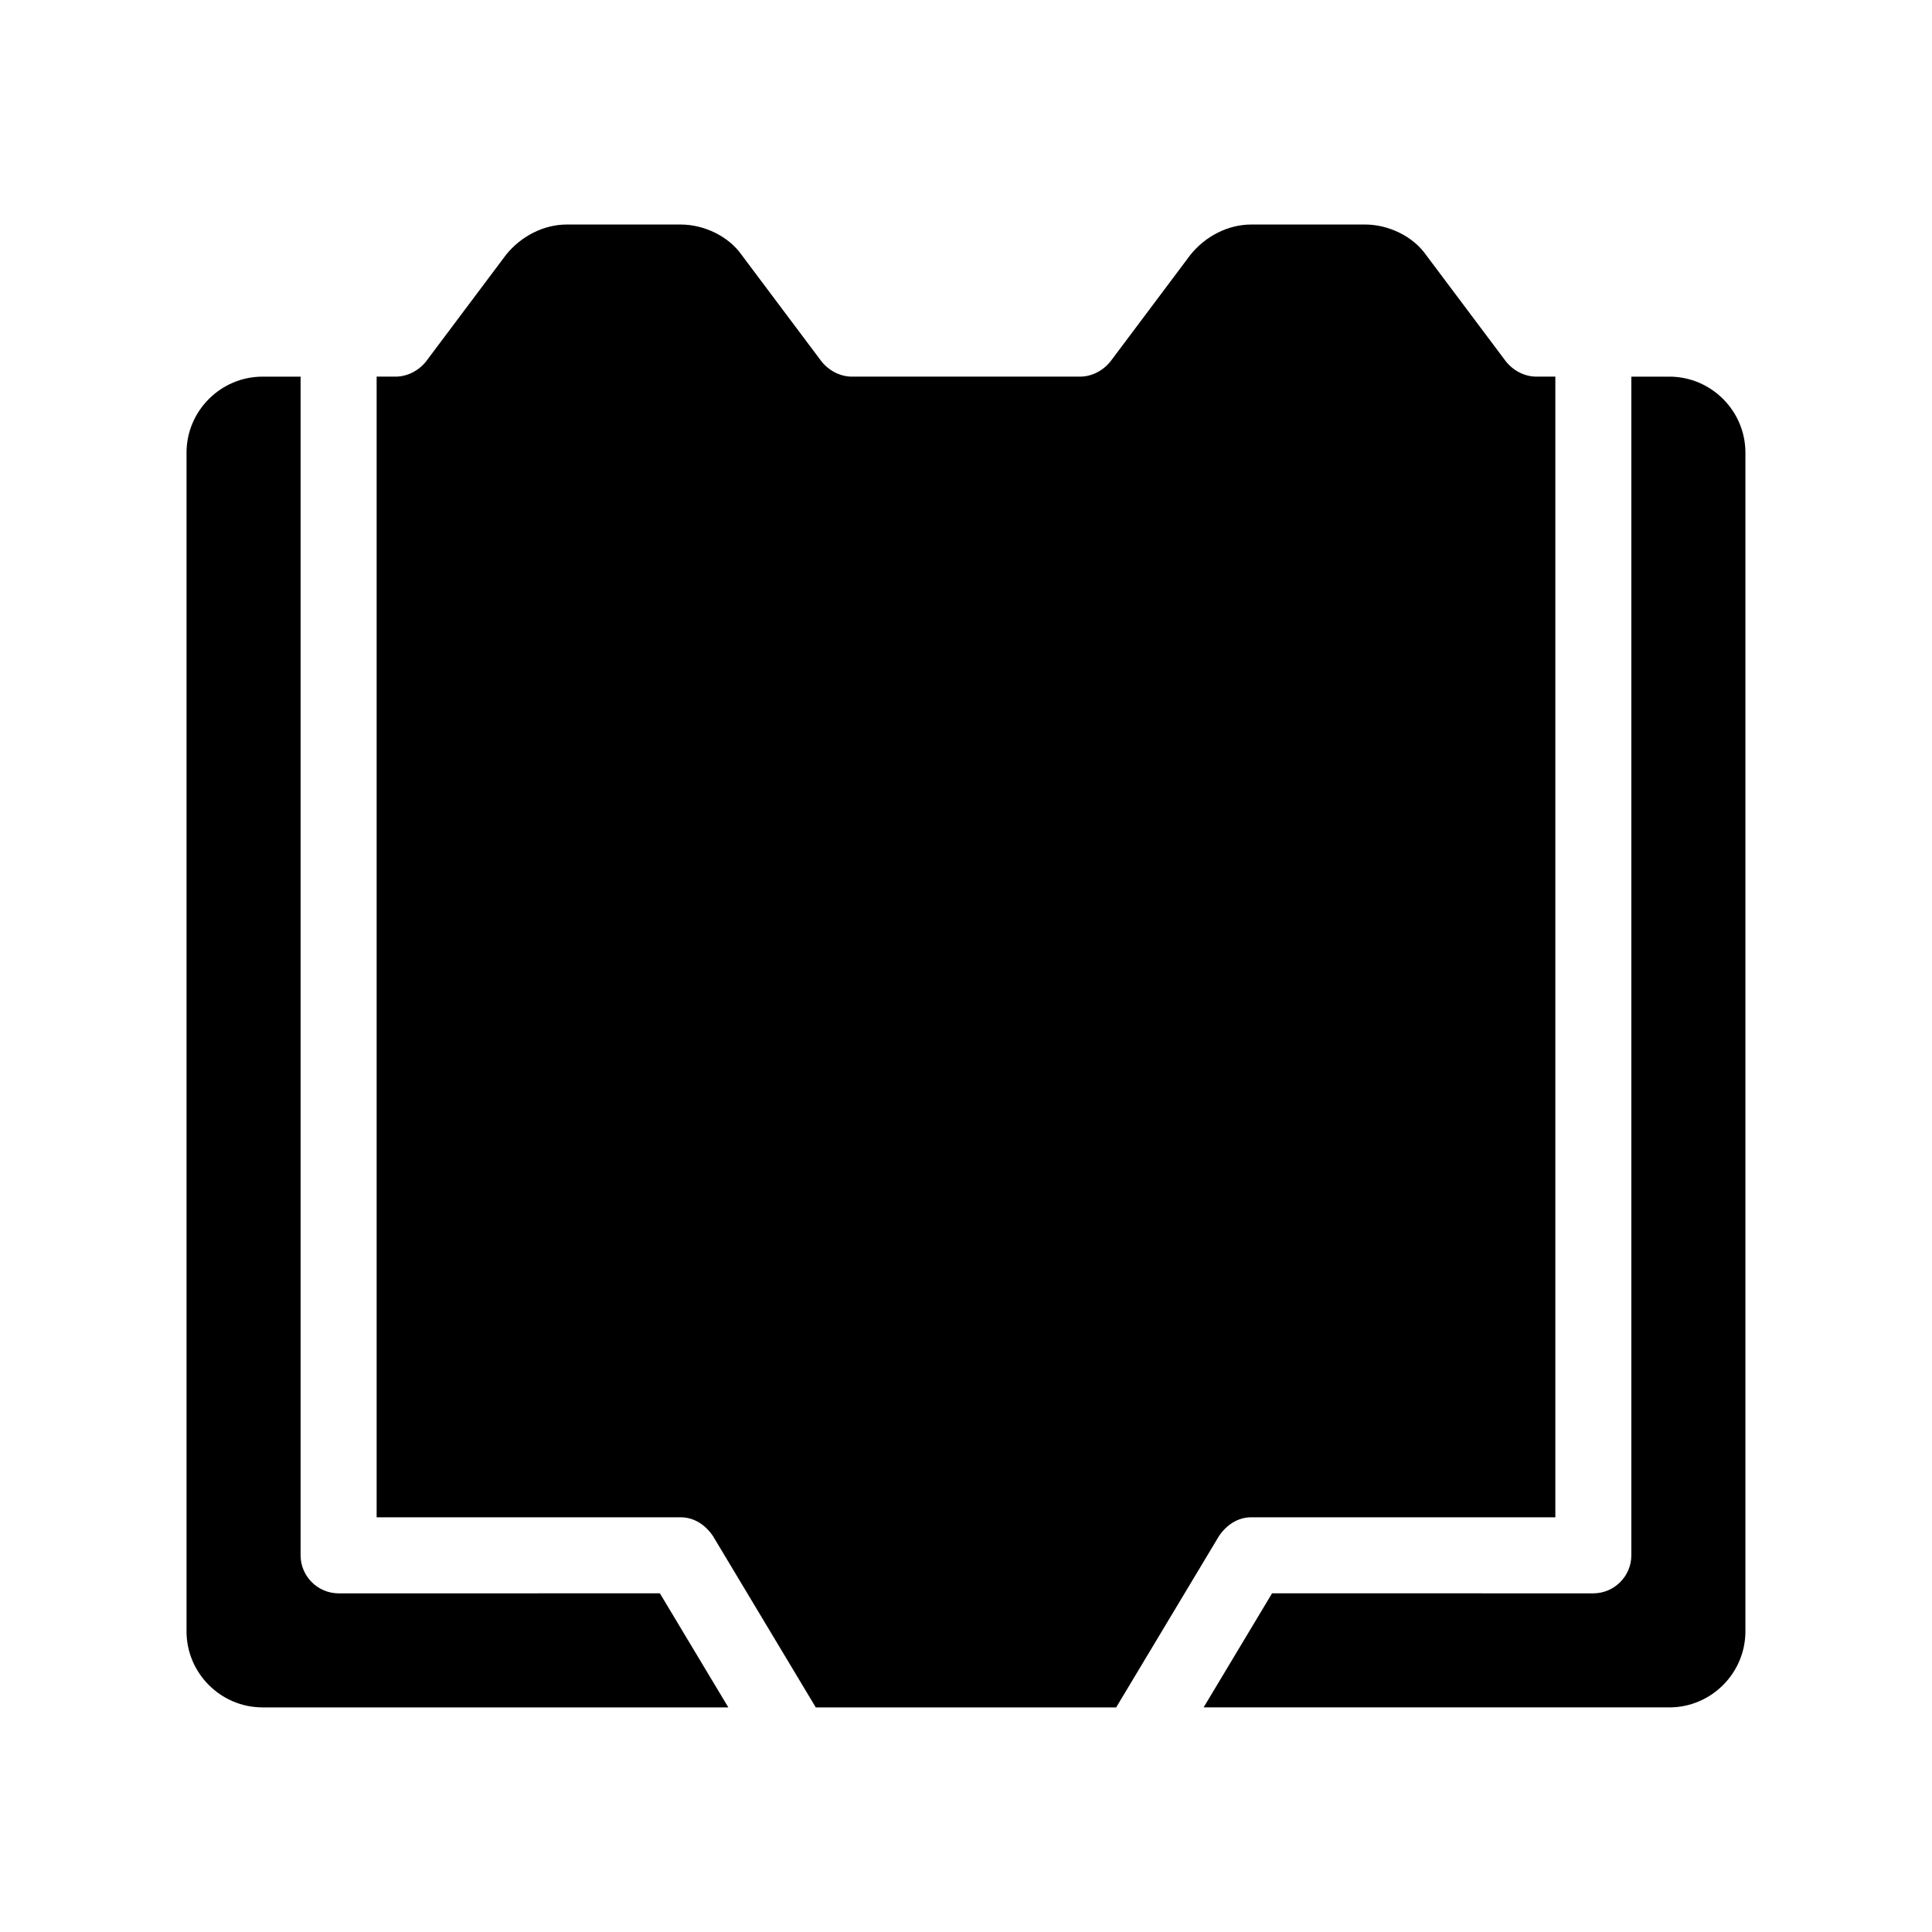
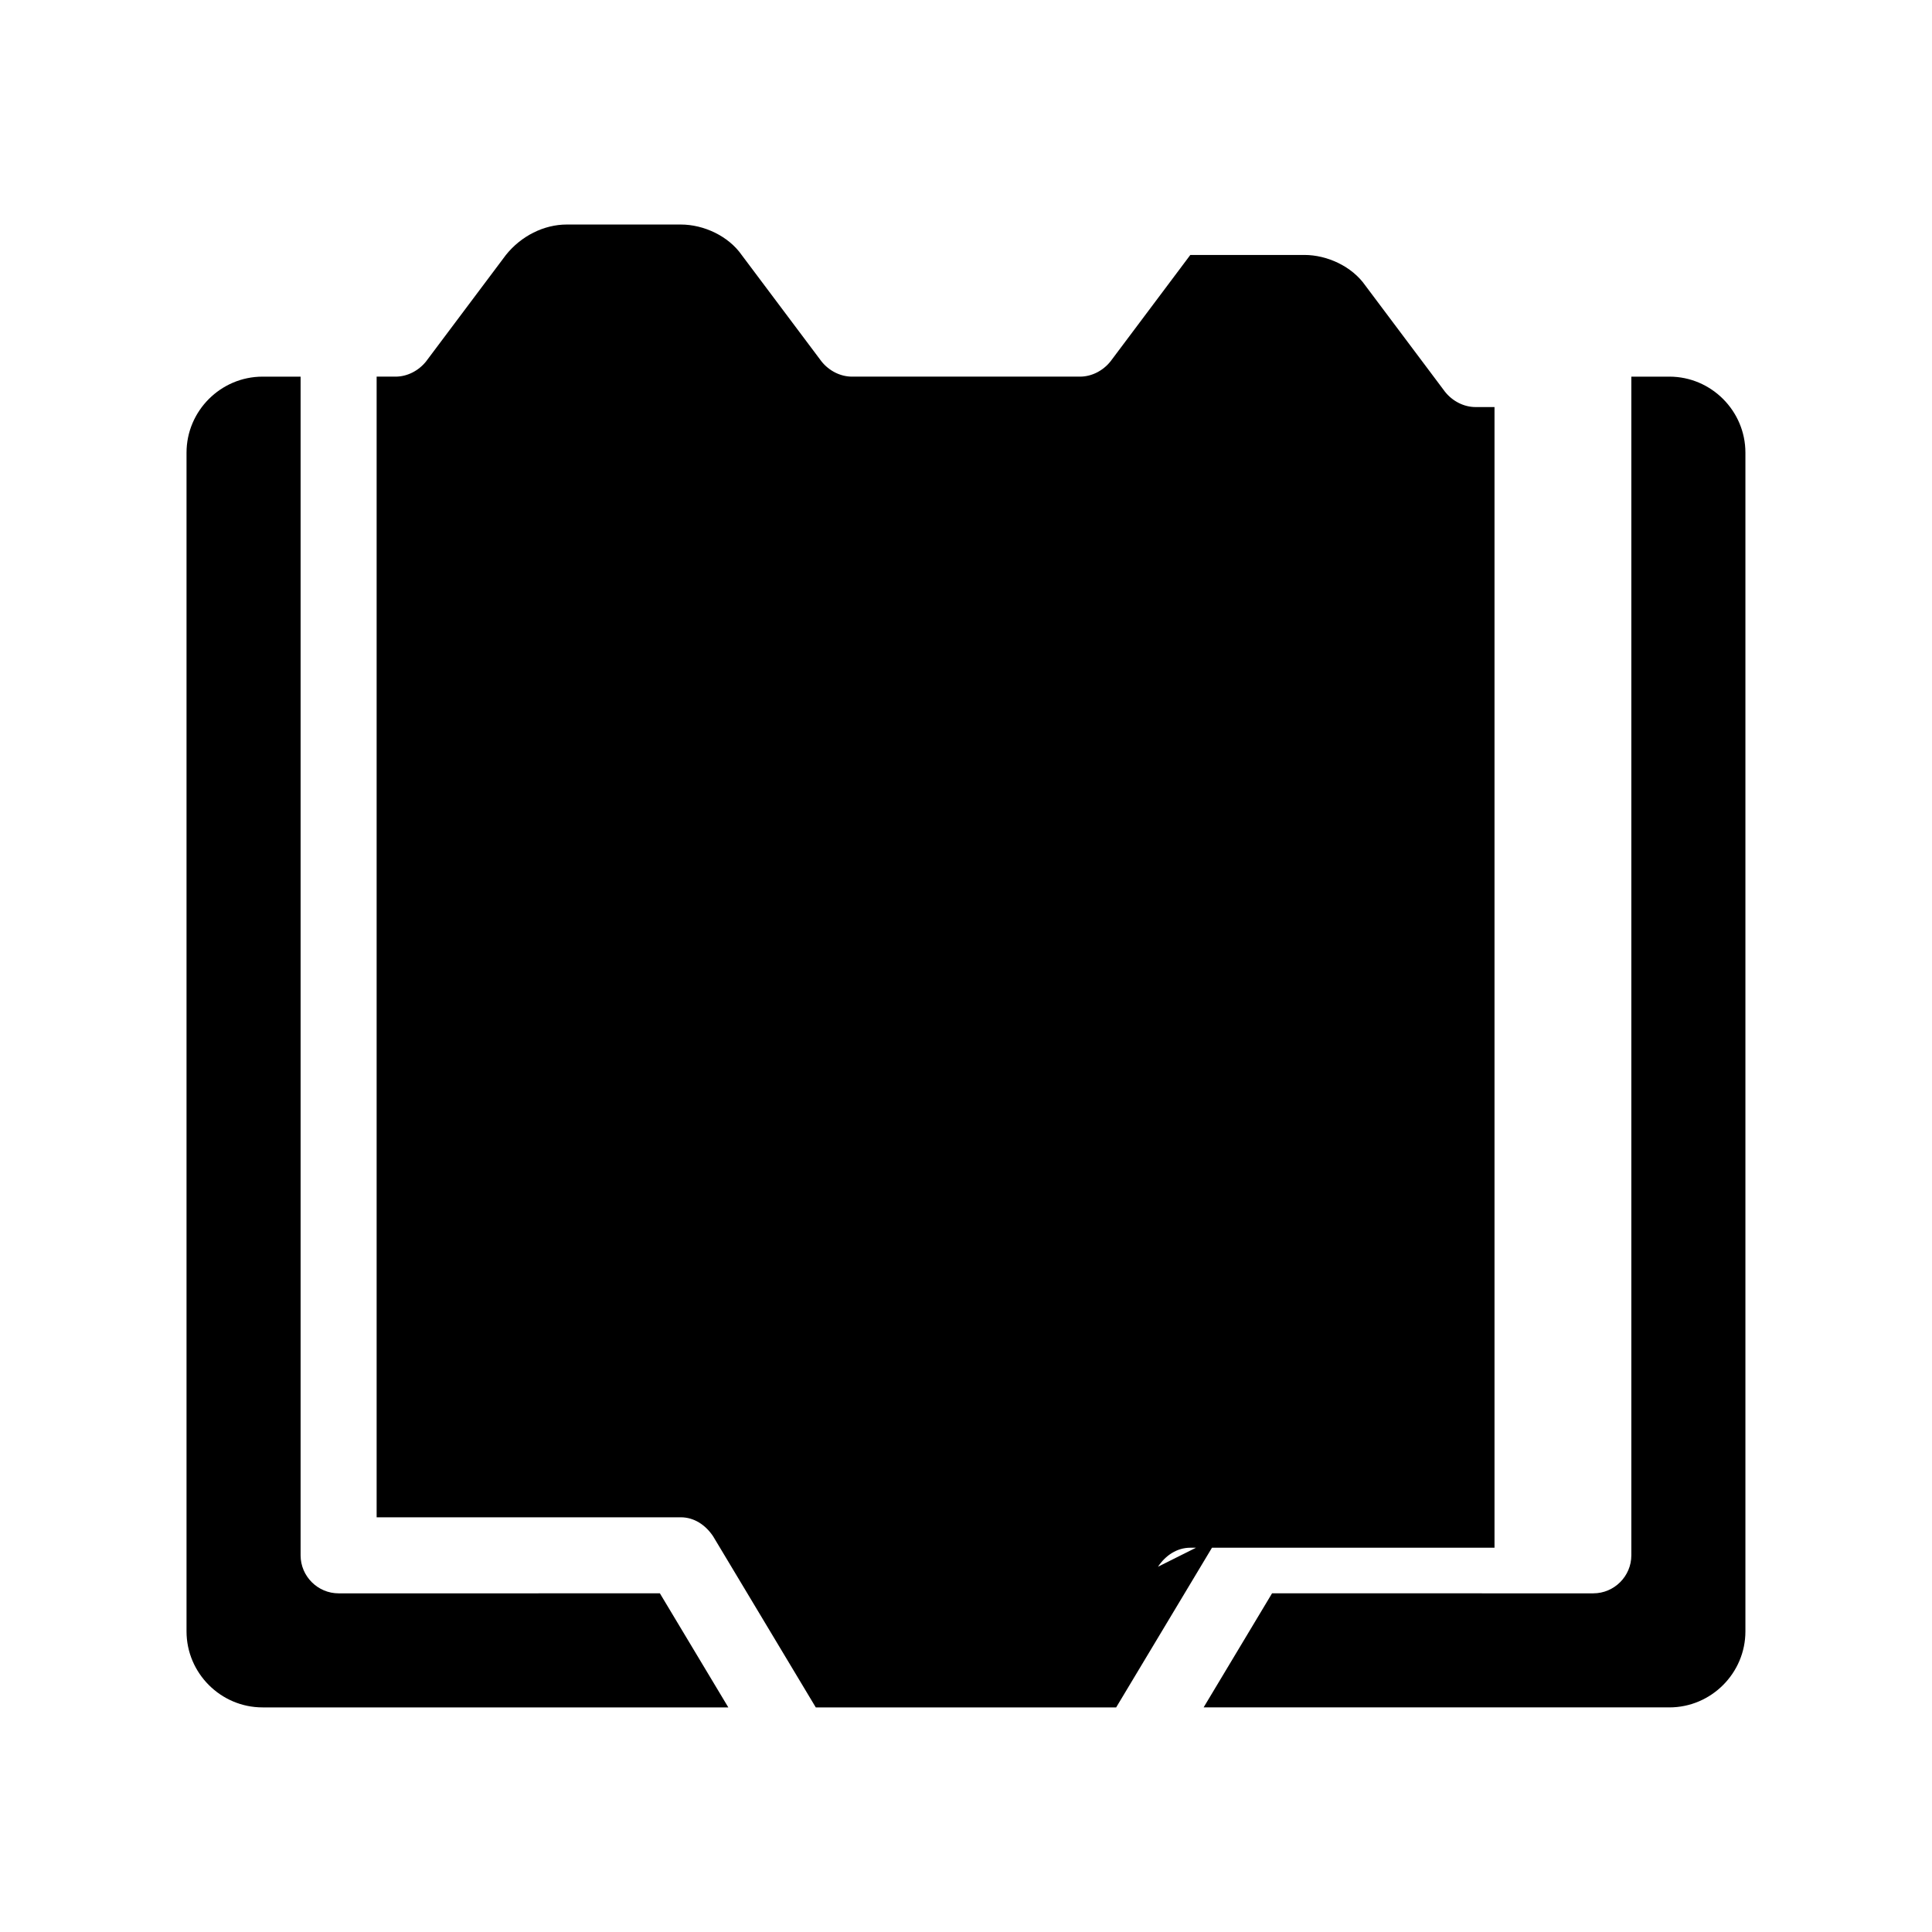
<svg xmlns="http://www.w3.org/2000/svg" fill="#000000" width="800px" height="800px" version="1.1" viewBox="144 144 512 512">
-   <path d="m467 551.14-27.207 45.344h-79.598l-27.207-45.344c-2.016-3.023-5.039-5.039-8.566-5.039h-80.609v-302.29h5.039c3.023 0 6.047-1.512 8.062-4.031l21.16-28.215c4.031-5.039 10.078-8.062 16.121-8.062h30.23c6.047 0 12.594 3.023 16.121 8.062l21.16 28.215c2.016 2.519 5.039 4.031 8.062 4.031h60.457c3.023 0 6.047-1.512 8.062-4.031l21.16-28.215c4.031-5.039 10.078-8.062 16.121-8.062h30.23c6.047 0 12.594 3.023 16.121 8.062l21.16 28.215c2.016 2.519 5.039 4.031 8.062 4.031h5.039v302.29h-80.617c-3.527 0-6.551 2.016-8.566 5.039zm-233.26 15.113c-5.543 0-10.078-4.535-10.078-10.078v-312.36h-10.078c-11.082 0-20.152 9.07-20.152 20.152v312.36c0 11.082 9.07 20.152 20.152 20.152h123.43l-18.137-30.23zm352.66-322.44h-10.078v312.36c0 5.543-4.535 10.078-10.078 10.078l-85.137-0.004-18.137 30.23h123.43c11.082 0 20.152-9.07 20.152-20.152v-312.36c0-11.082-9.066-20.152-20.152-20.152z" />
+   <path d="m467 551.14-27.207 45.344h-79.598l-27.207-45.344c-2.016-3.023-5.039-5.039-8.566-5.039h-80.609v-302.29h5.039c3.023 0 6.047-1.512 8.062-4.031l21.16-28.215c4.031-5.039 10.078-8.062 16.121-8.062h30.23c6.047 0 12.594 3.023 16.121 8.062l21.16 28.215c2.016 2.519 5.039 4.031 8.062 4.031h60.457c3.023 0 6.047-1.512 8.062-4.031l21.16-28.215h30.23c6.047 0 12.594 3.023 16.121 8.062l21.16 28.215c2.016 2.519 5.039 4.031 8.062 4.031h5.039v302.29h-80.617c-3.527 0-6.551 2.016-8.566 5.039zm-233.26 15.113c-5.543 0-10.078-4.535-10.078-10.078v-312.36h-10.078c-11.082 0-20.152 9.07-20.152 20.152v312.36c0 11.082 9.07 20.152 20.152 20.152h123.43l-18.137-30.23zm352.66-322.44h-10.078v312.36c0 5.543-4.535 10.078-10.078 10.078l-85.137-0.004-18.137 30.23h123.43c11.082 0 20.152-9.07 20.152-20.152v-312.36c0-11.082-9.066-20.152-20.152-20.152z" />
</svg>